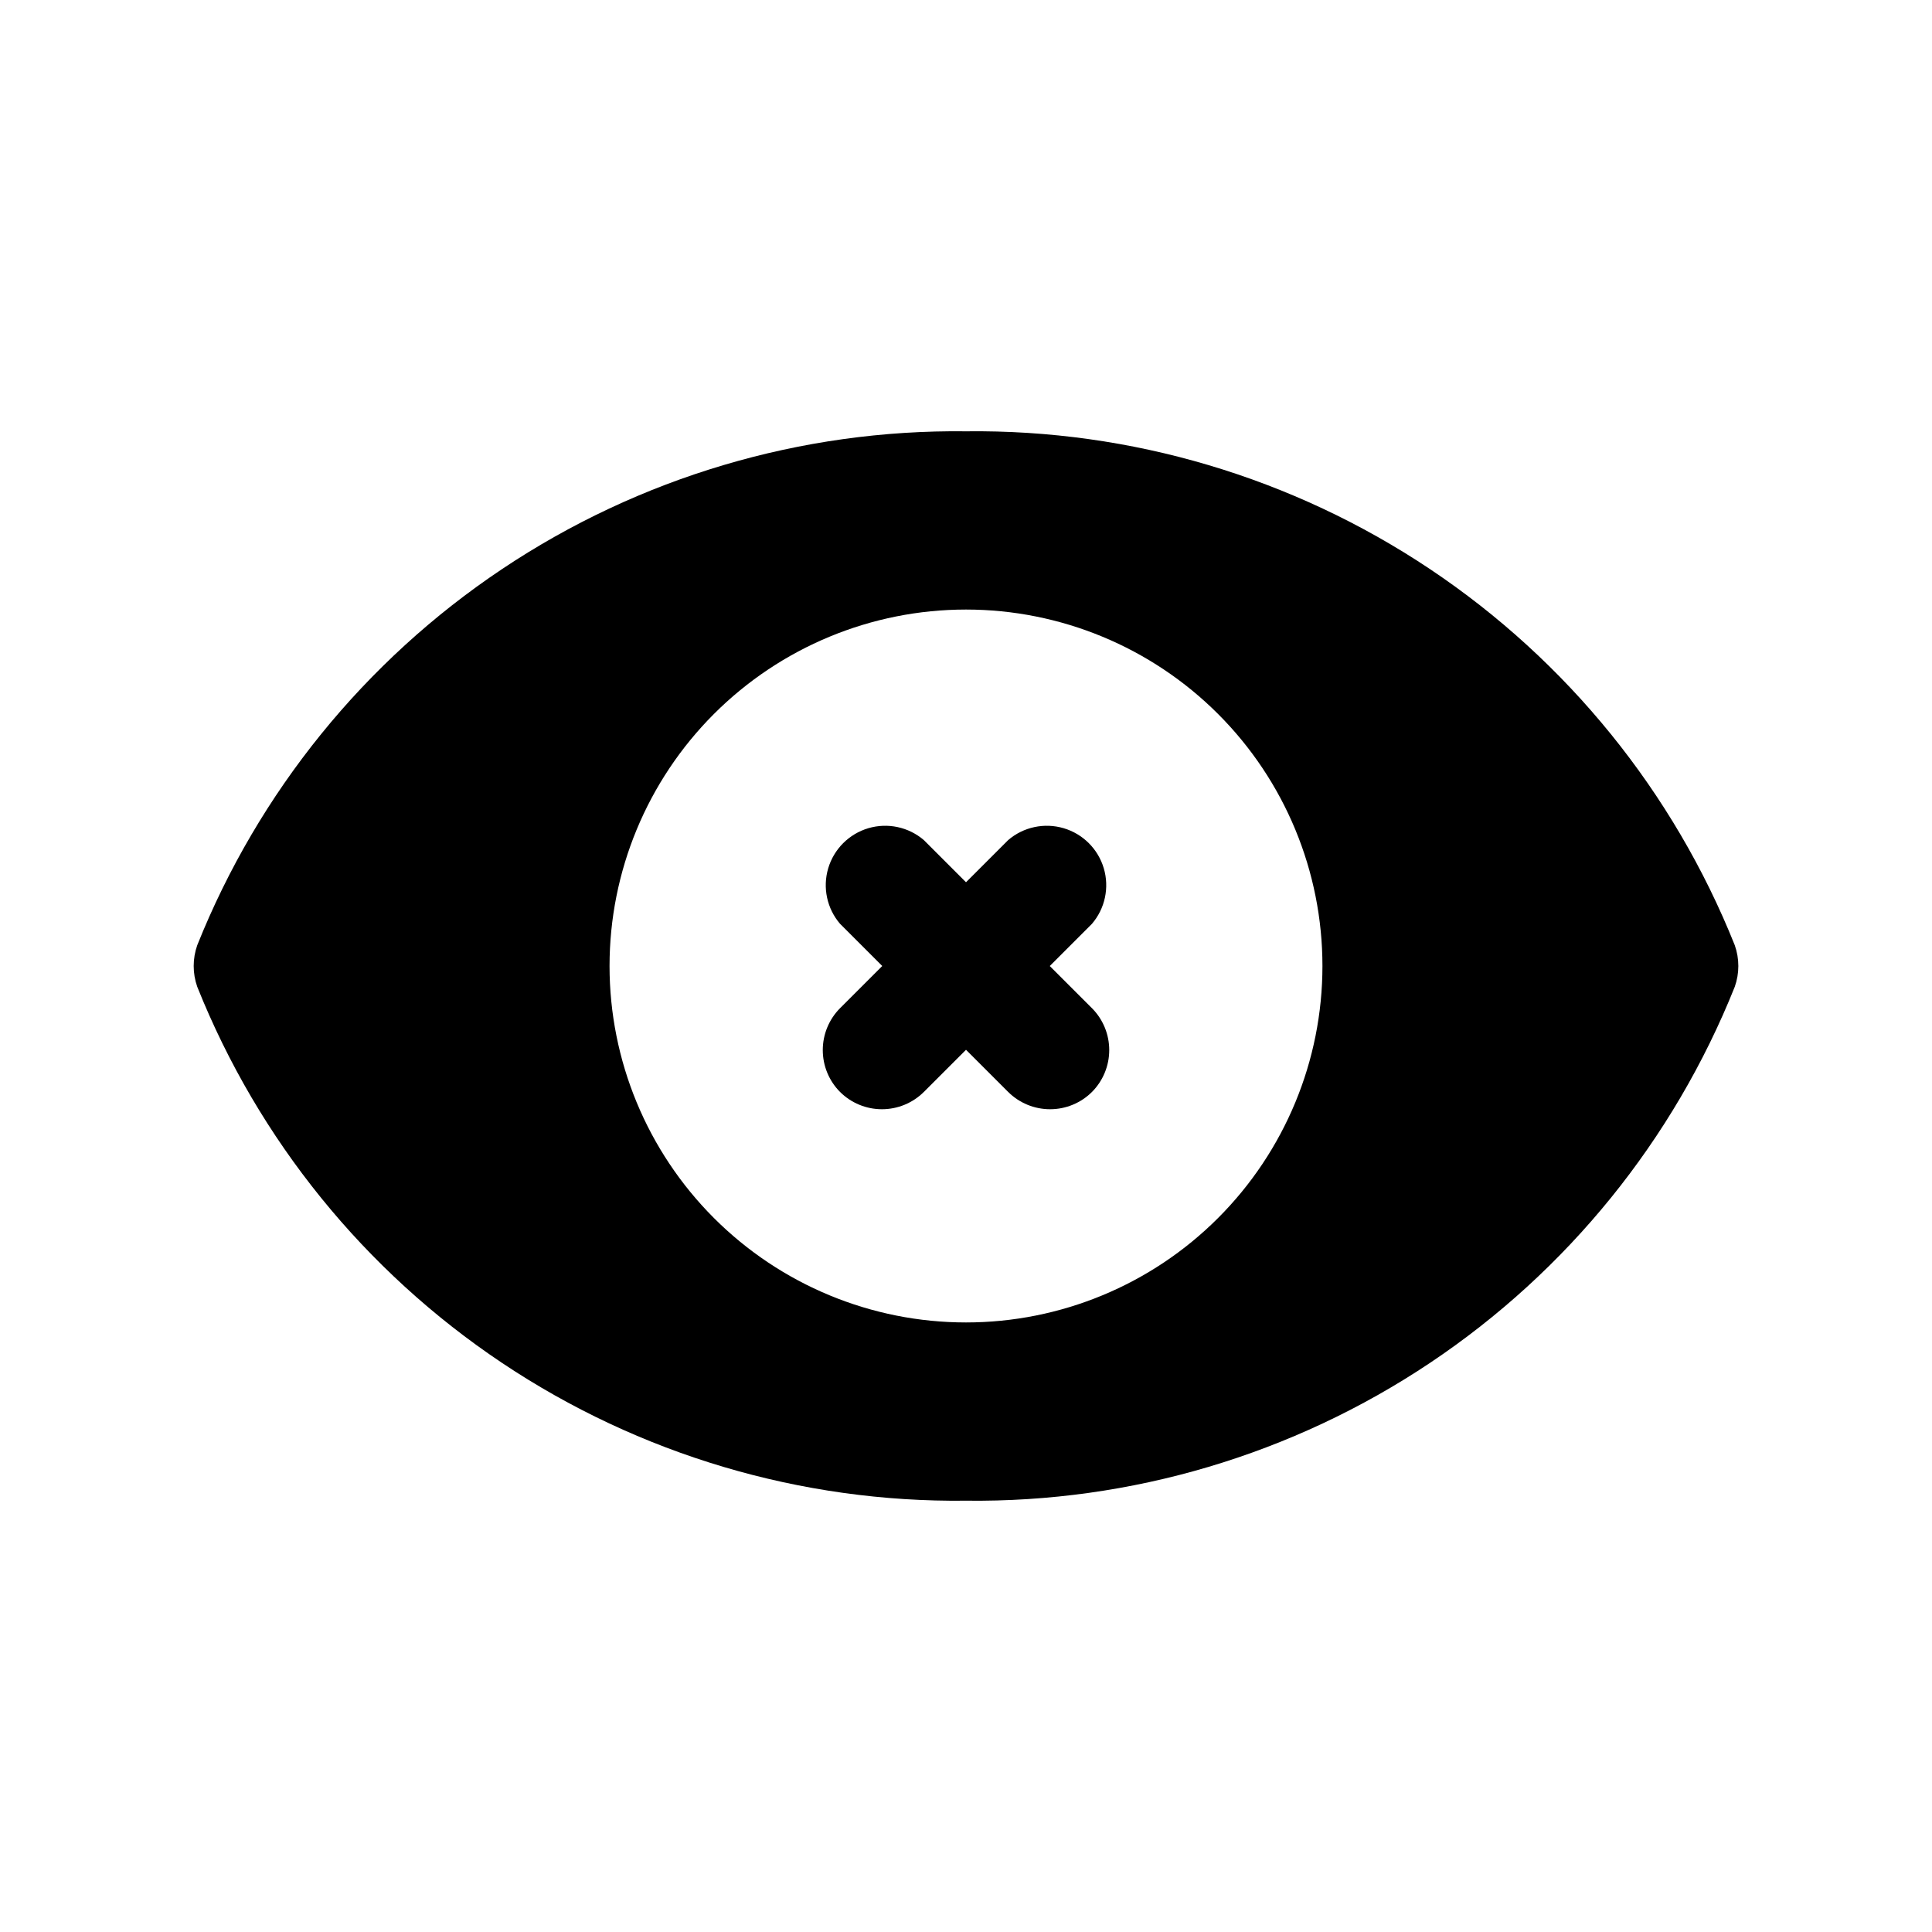
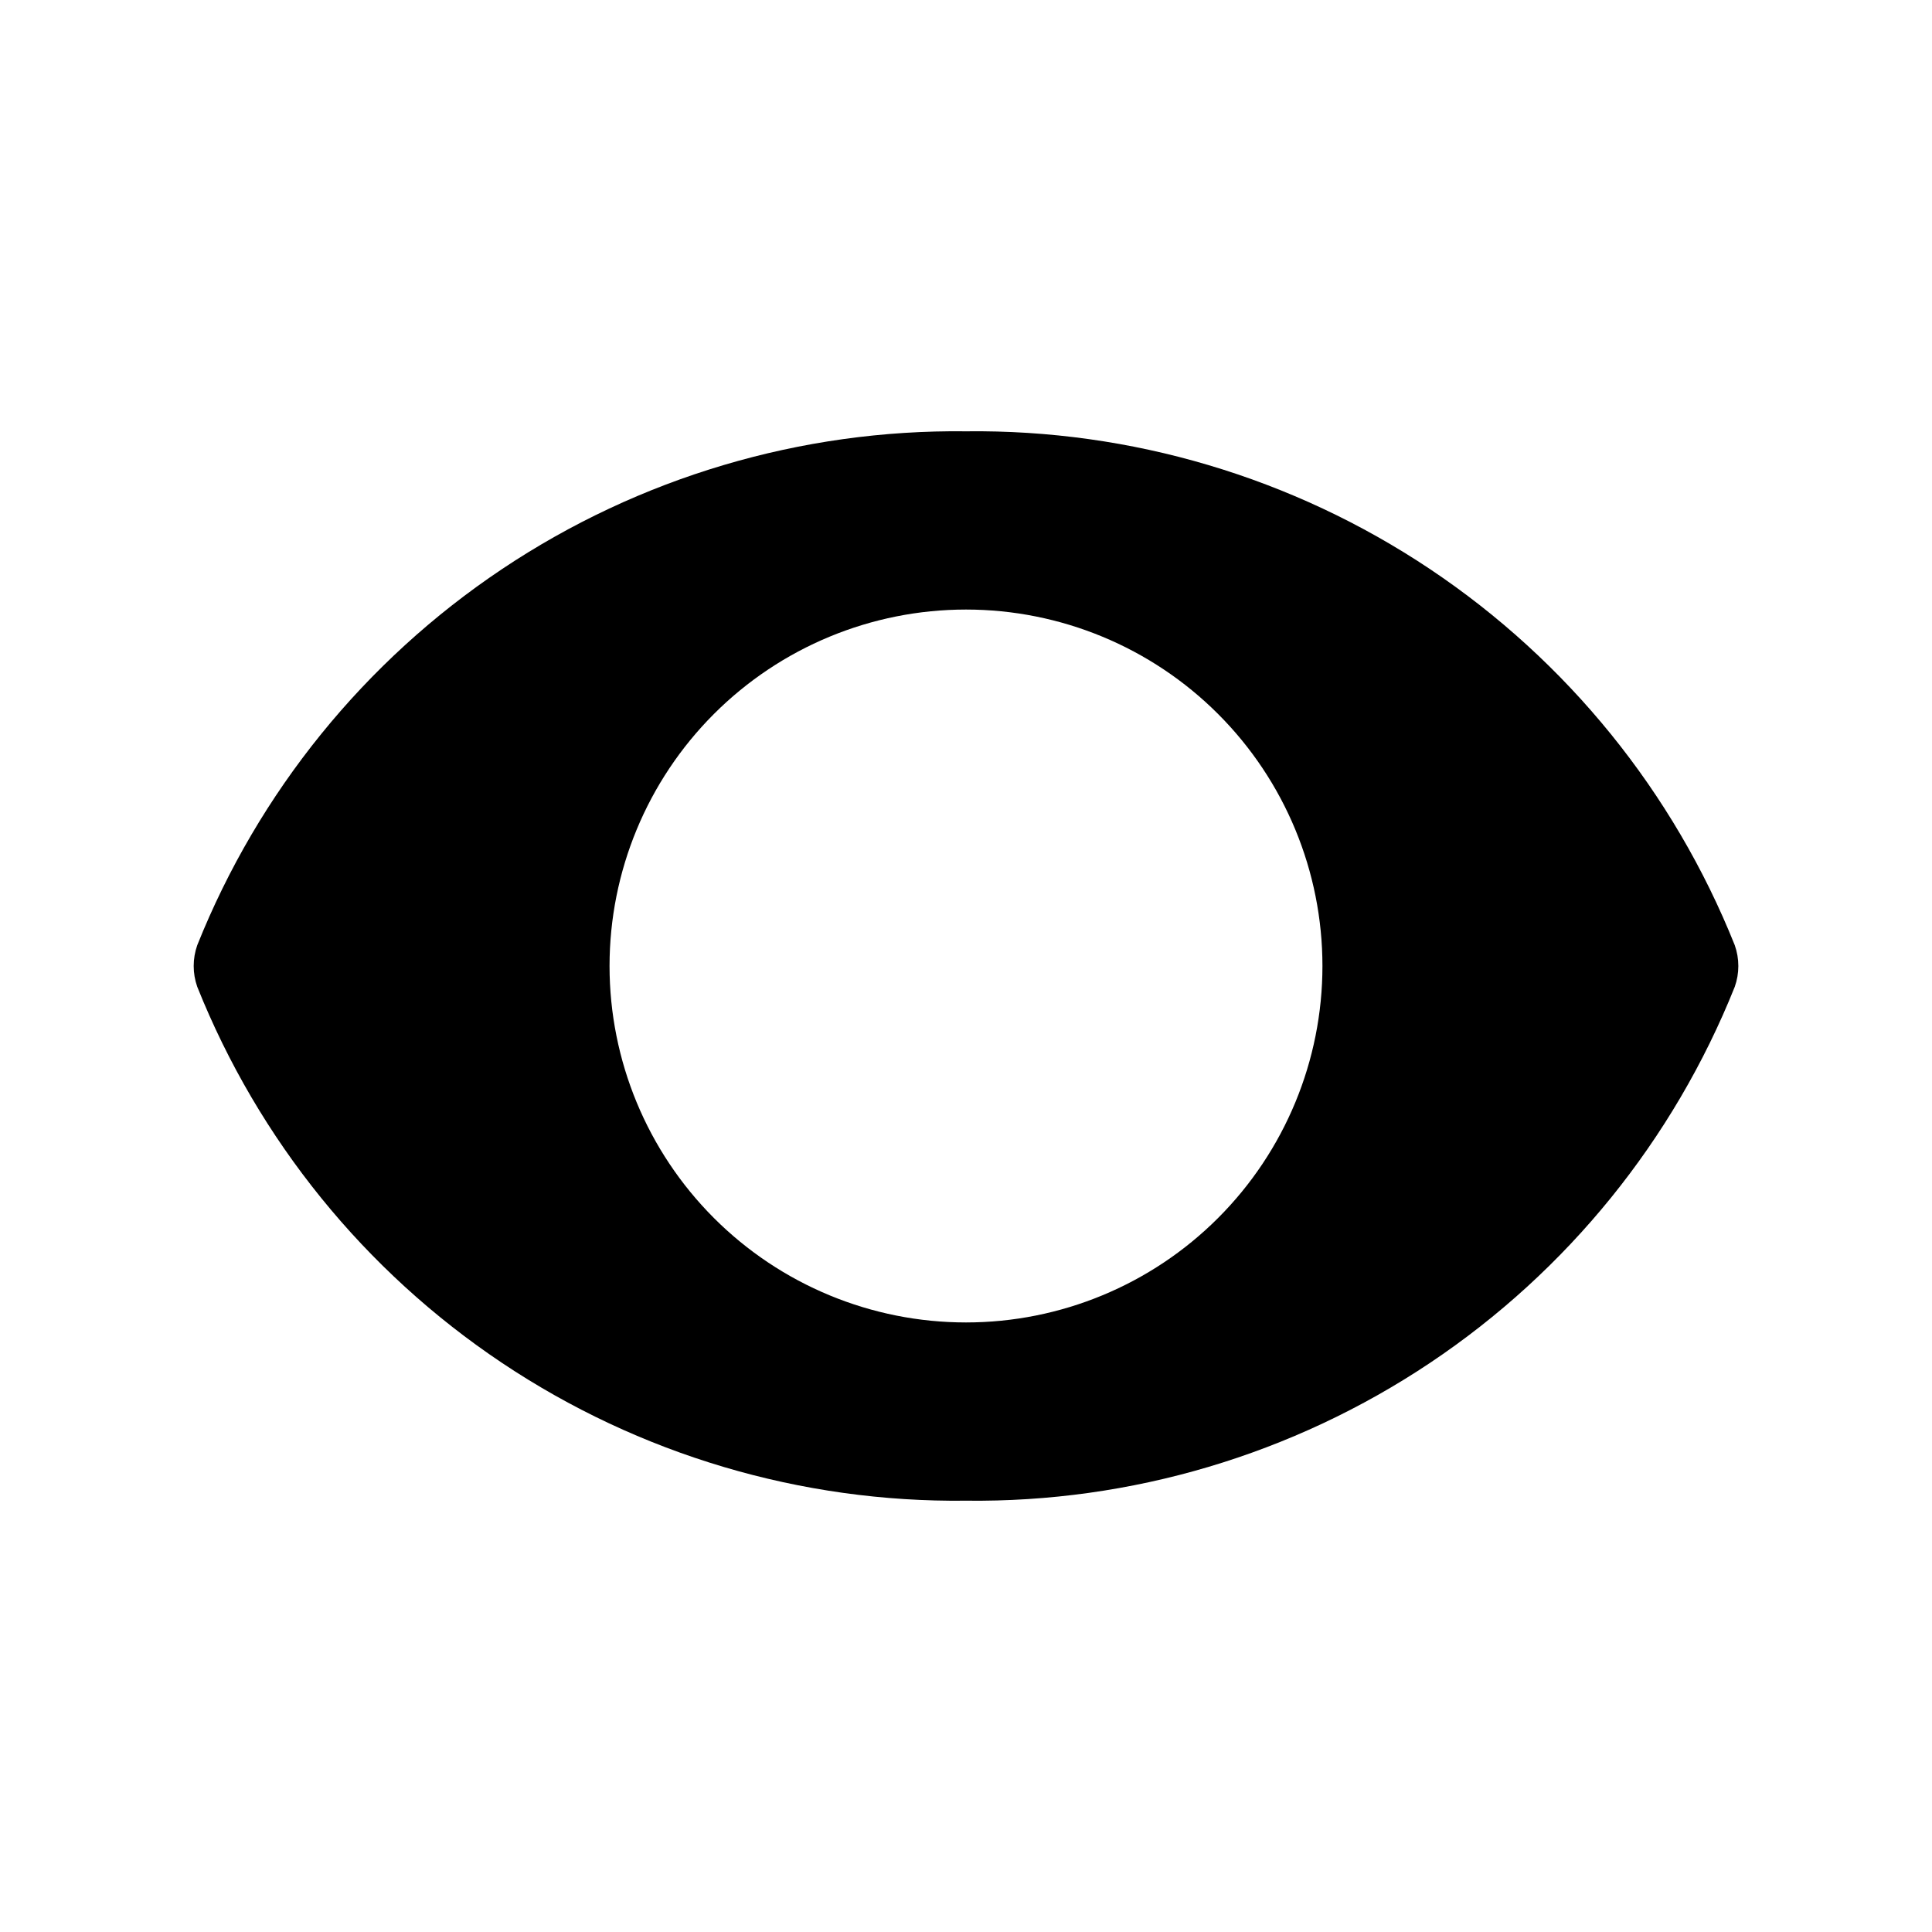
<svg xmlns="http://www.w3.org/2000/svg" fill="#000000" width="800px" height="800px" version="1.1" viewBox="144 144 512 512">
  <g>
    <path d="m603.73 394.49c-16.242-40.613-44.395-75.359-80.758-99.668-36.363-24.309-79.234-37.039-122.97-36.52-43.738-0.52-86.609 12.211-122.97 36.52-36.363 24.309-64.516 59.055-80.758 99.668-1.258 3.566-1.258 7.457 0 11.02 16.242 40.613 44.395 75.359 80.758 99.668 36.363 24.309 79.234 37.039 122.97 36.52 43.734 0.52 86.605-12.211 122.97-36.52 36.363-24.309 64.516-59.055 80.758-99.668 1.262-3.562 1.262-7.453 0-11.02zm-203.73 99.973c-25.055 0-49.082-9.949-66.797-27.668-17.715-17.715-27.668-41.742-27.668-66.793 0-25.055 9.953-49.082 27.668-66.797s41.742-27.668 66.797-27.668c25.051 0 49.078 9.953 66.793 27.668 17.719 17.715 27.668 41.742 27.668 66.797 0 25.051-9.949 49.078-27.668 66.793-17.715 17.719-41.742 27.668-66.793 27.668z" />
-     <path d="m433.38 411.18c2.934 2.949 4.578 6.941 4.578 11.102s-1.645 8.148-4.578 11.098c-2.949 2.934-6.938 4.578-11.098 4.578s-8.152-1.645-11.102-4.578l-11.176-11.176-11.18 11.18v-0.004c-2.949 2.934-6.941 4.578-11.102 4.578-4.156 0-8.148-1.645-11.098-4.578-2.934-2.949-4.578-6.938-4.578-11.098s1.645-8.152 4.578-11.102l11.18-11.18-11.18-11.18v0.004c-3.473-4.055-4.652-9.59-3.141-14.707 1.516-5.117 5.516-9.117 10.633-10.633 5.117-1.512 10.652-0.332 14.707 3.141l11.18 11.18 11.18-11.18h-0.004c4.055-3.473 9.59-4.652 14.707-3.141 5.117 1.516 9.121 5.516 10.633 10.633 1.512 5.117 0.332 10.652-3.141 14.707l-11.18 11.18z" />
  </g>
</svg>